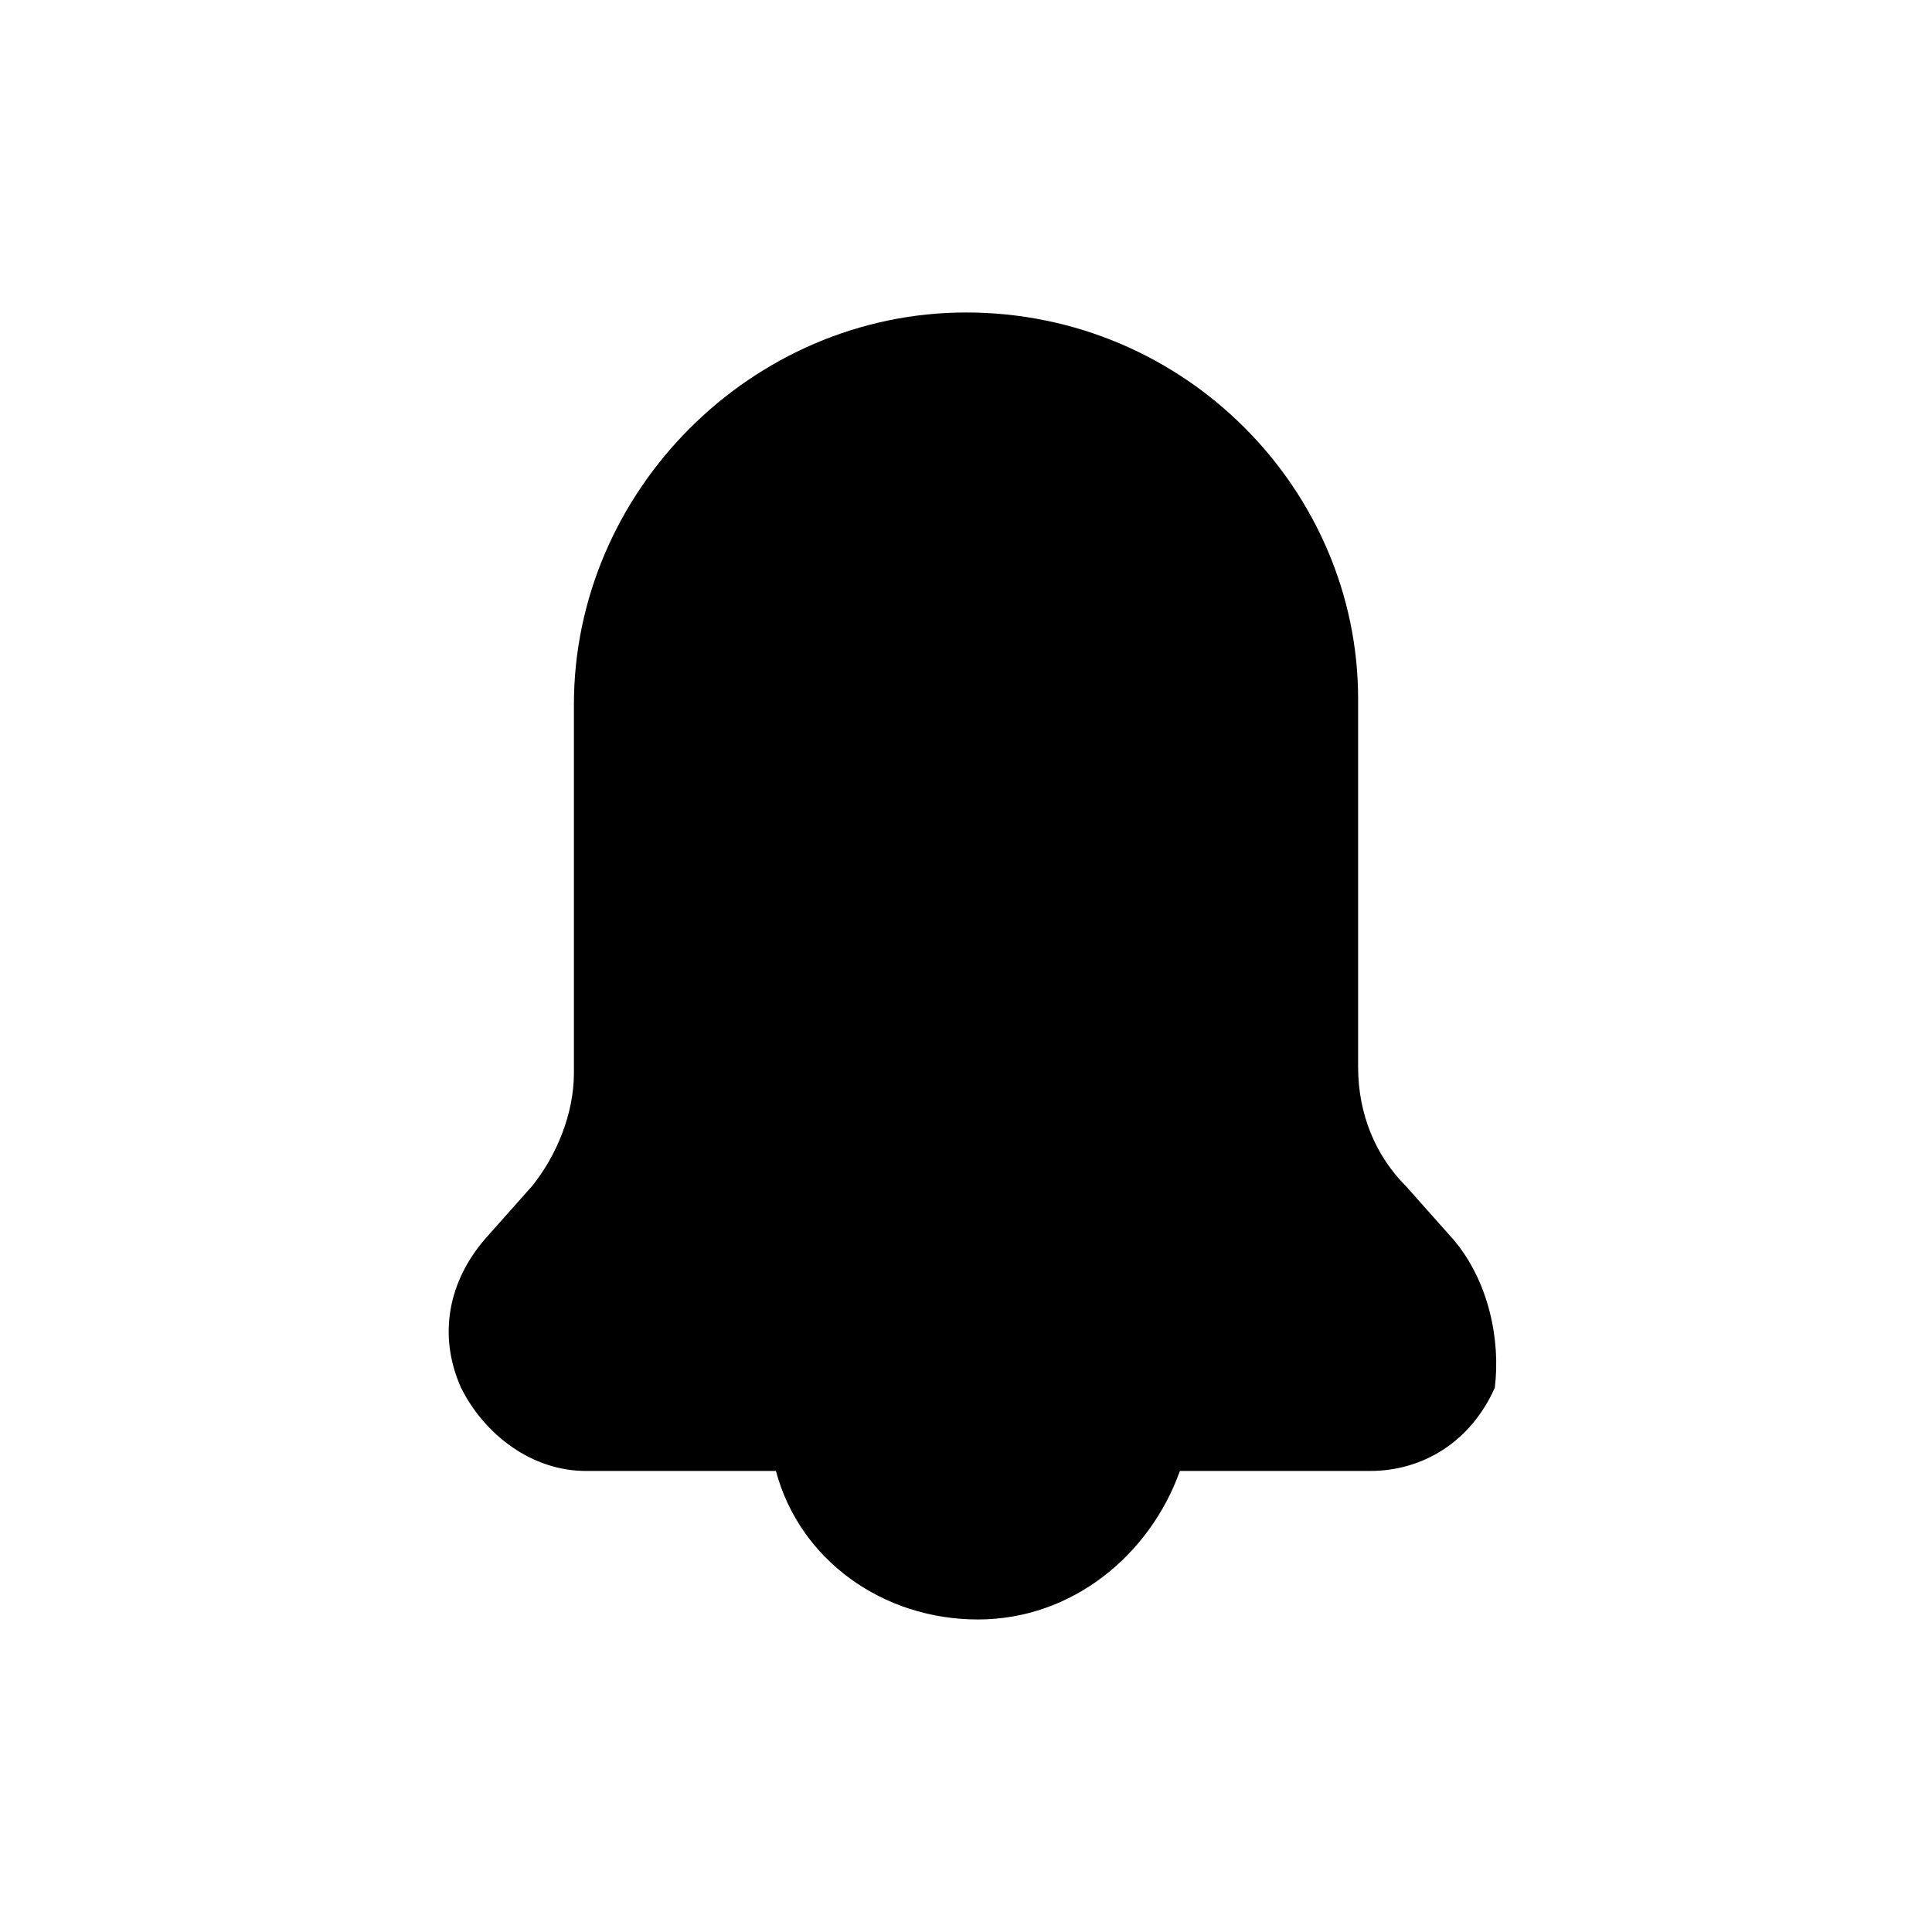
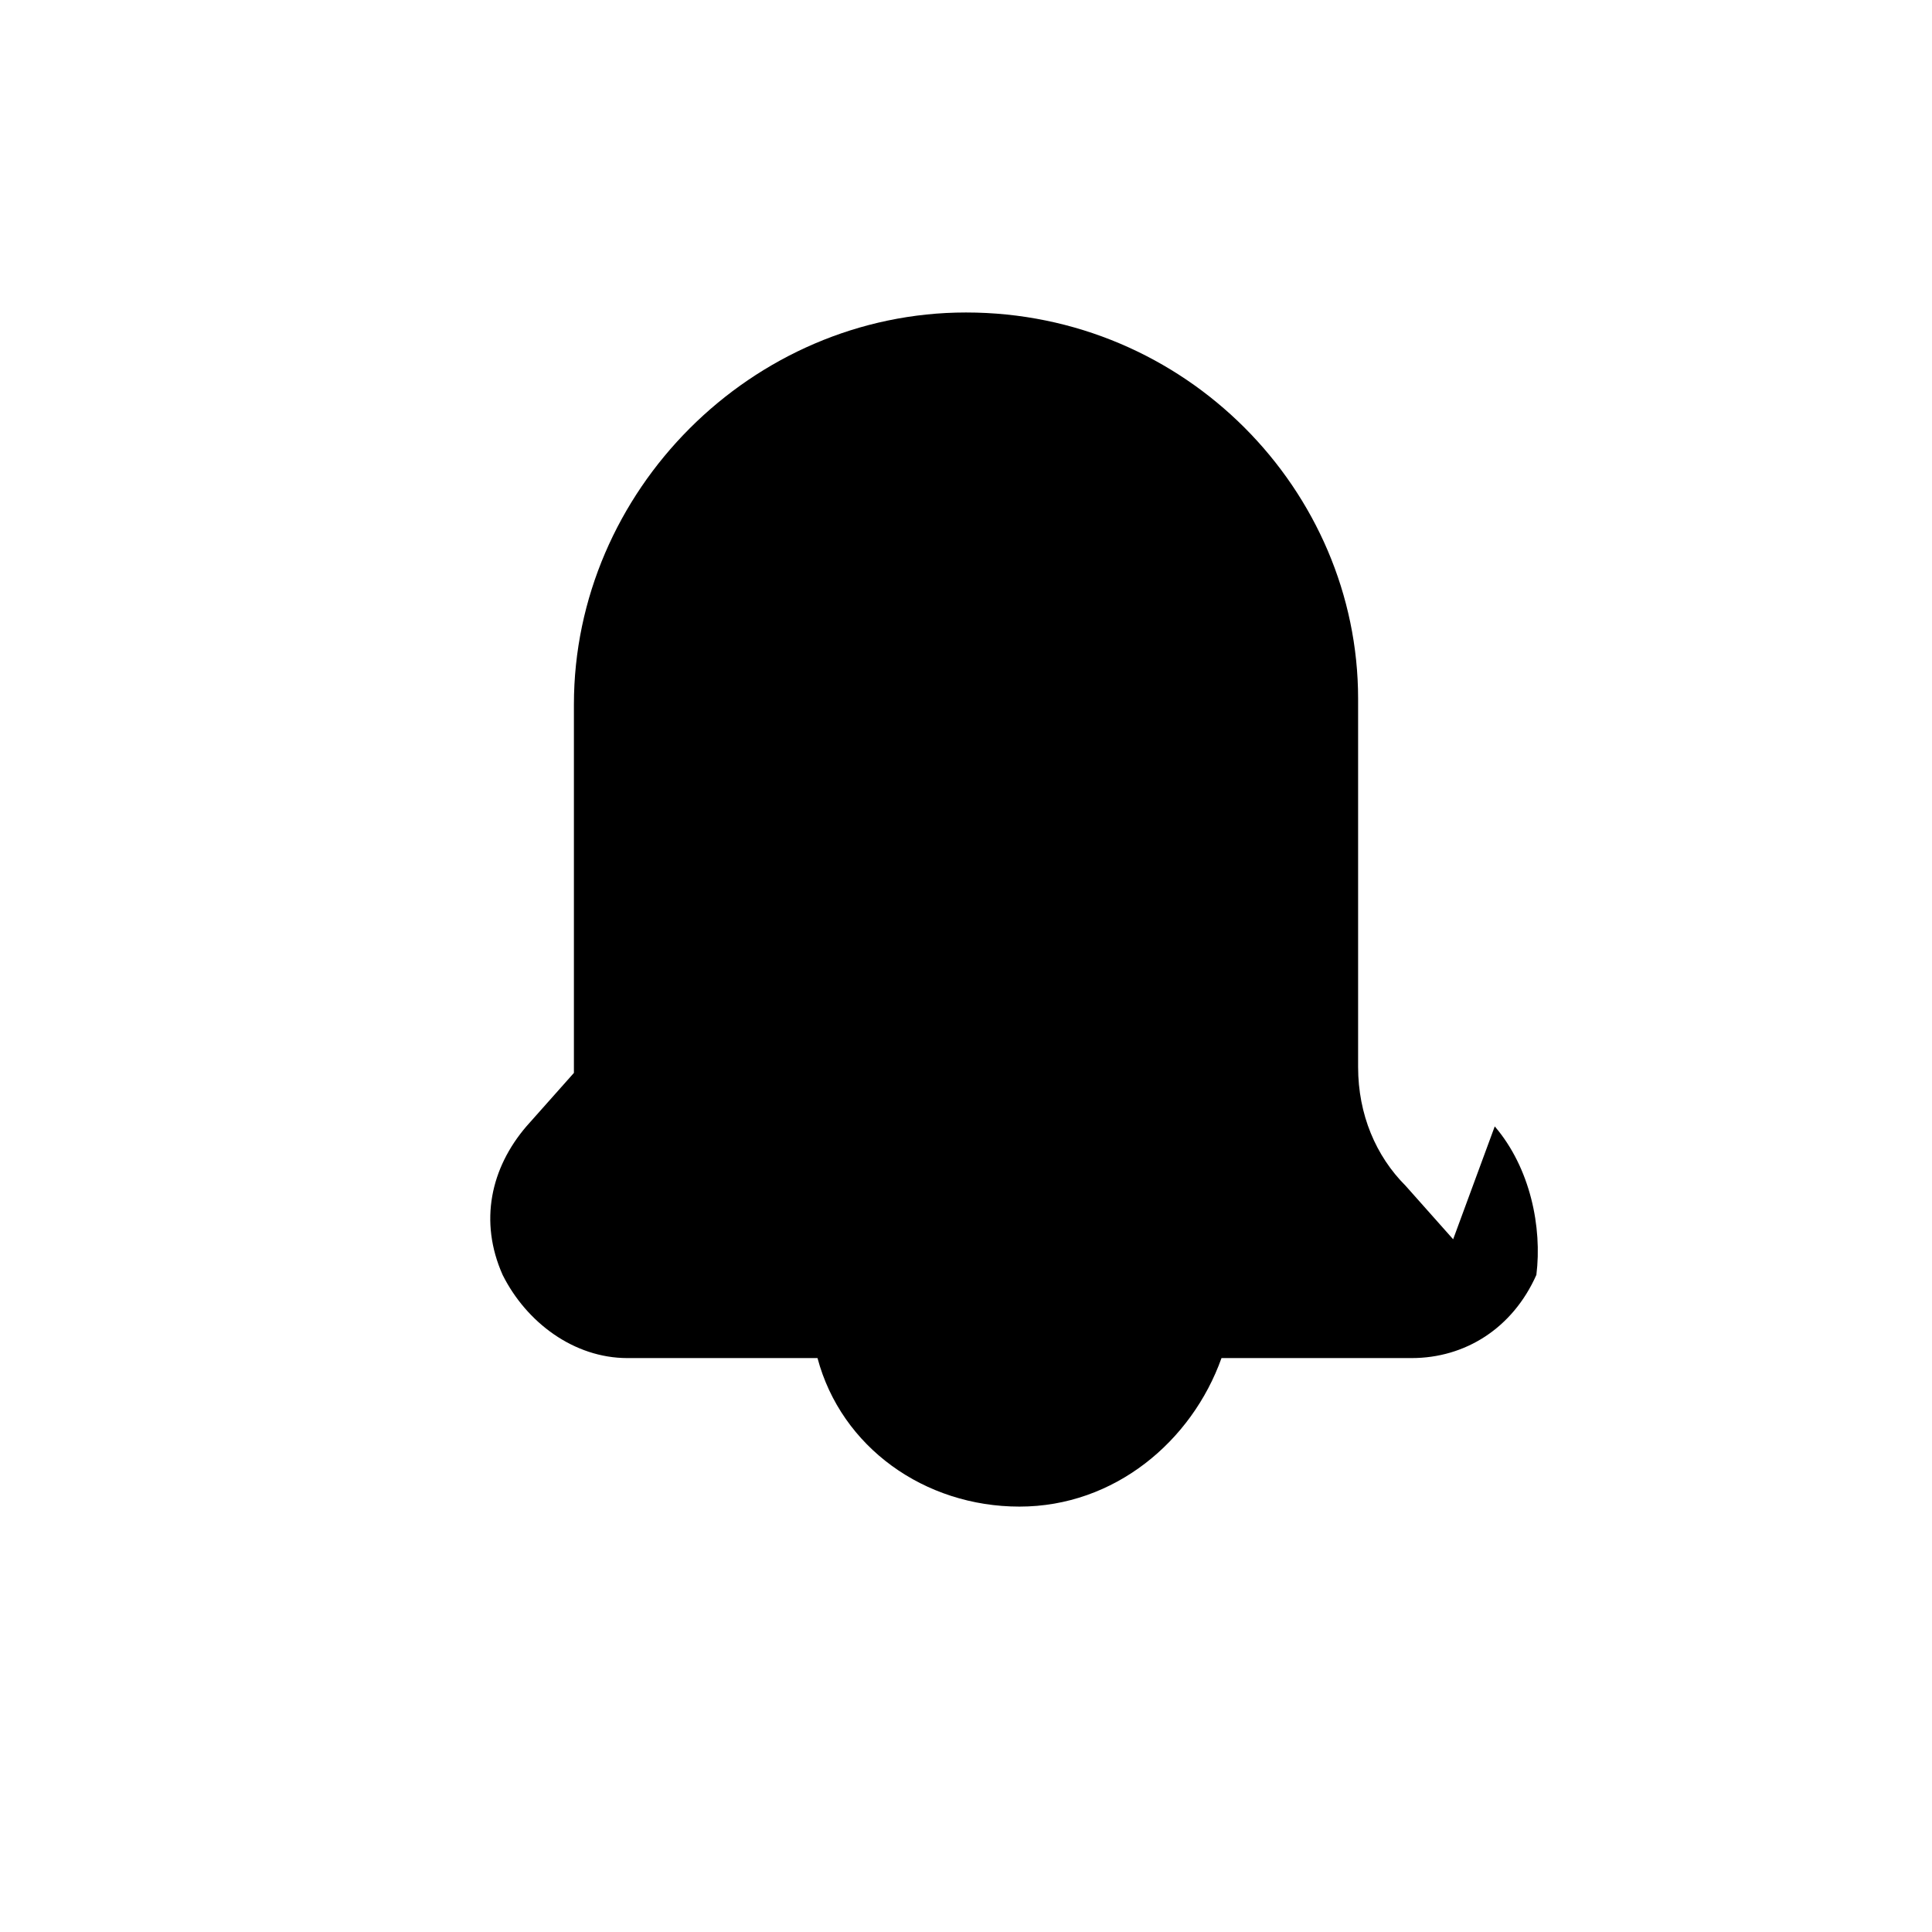
<svg xmlns="http://www.w3.org/2000/svg" fill="#000000" width="800px" height="800px" version="1.1" viewBox="144 144 512 512">
-   <path d="m529.1 472.42-12.594-14.168c-7.871-7.871-12.594-18.895-12.594-31.488v-97.613c-0.004-55.105-45.664-102.34-103.91-102.34-56.68 0-103.91 47.23-103.91 103.91v97.613c0 11.02-4.723 22.043-11.02 29.914l-12.594 14.168c-9.445 11.02-12.594 25.191-6.297 39.359 6.297 12.594 18.895 22.043 33.062 22.043h50.383c6.297 23.617 28.34 39.359 53.531 39.359s45.656-17.32 53.531-39.359h50.383c14.168 0 26.766-7.871 33.062-22.043 1.562-12.59-1.586-28.336-11.031-39.355z" />
+   <path d="m529.1 472.42-12.594-14.168c-7.871-7.871-12.594-18.895-12.594-31.488v-97.613c-0.004-55.105-45.664-102.34-103.91-102.34-56.68 0-103.91 47.23-103.91 103.91v97.613l-12.594 14.168c-9.445 11.02-12.594 25.191-6.297 39.359 6.297 12.594 18.895 22.043 33.062 22.043h50.383c6.297 23.617 28.34 39.359 53.531 39.359s45.656-17.32 53.531-39.359h50.383c14.168 0 26.766-7.871 33.062-22.043 1.562-12.59-1.586-28.336-11.031-39.355z" />
</svg>